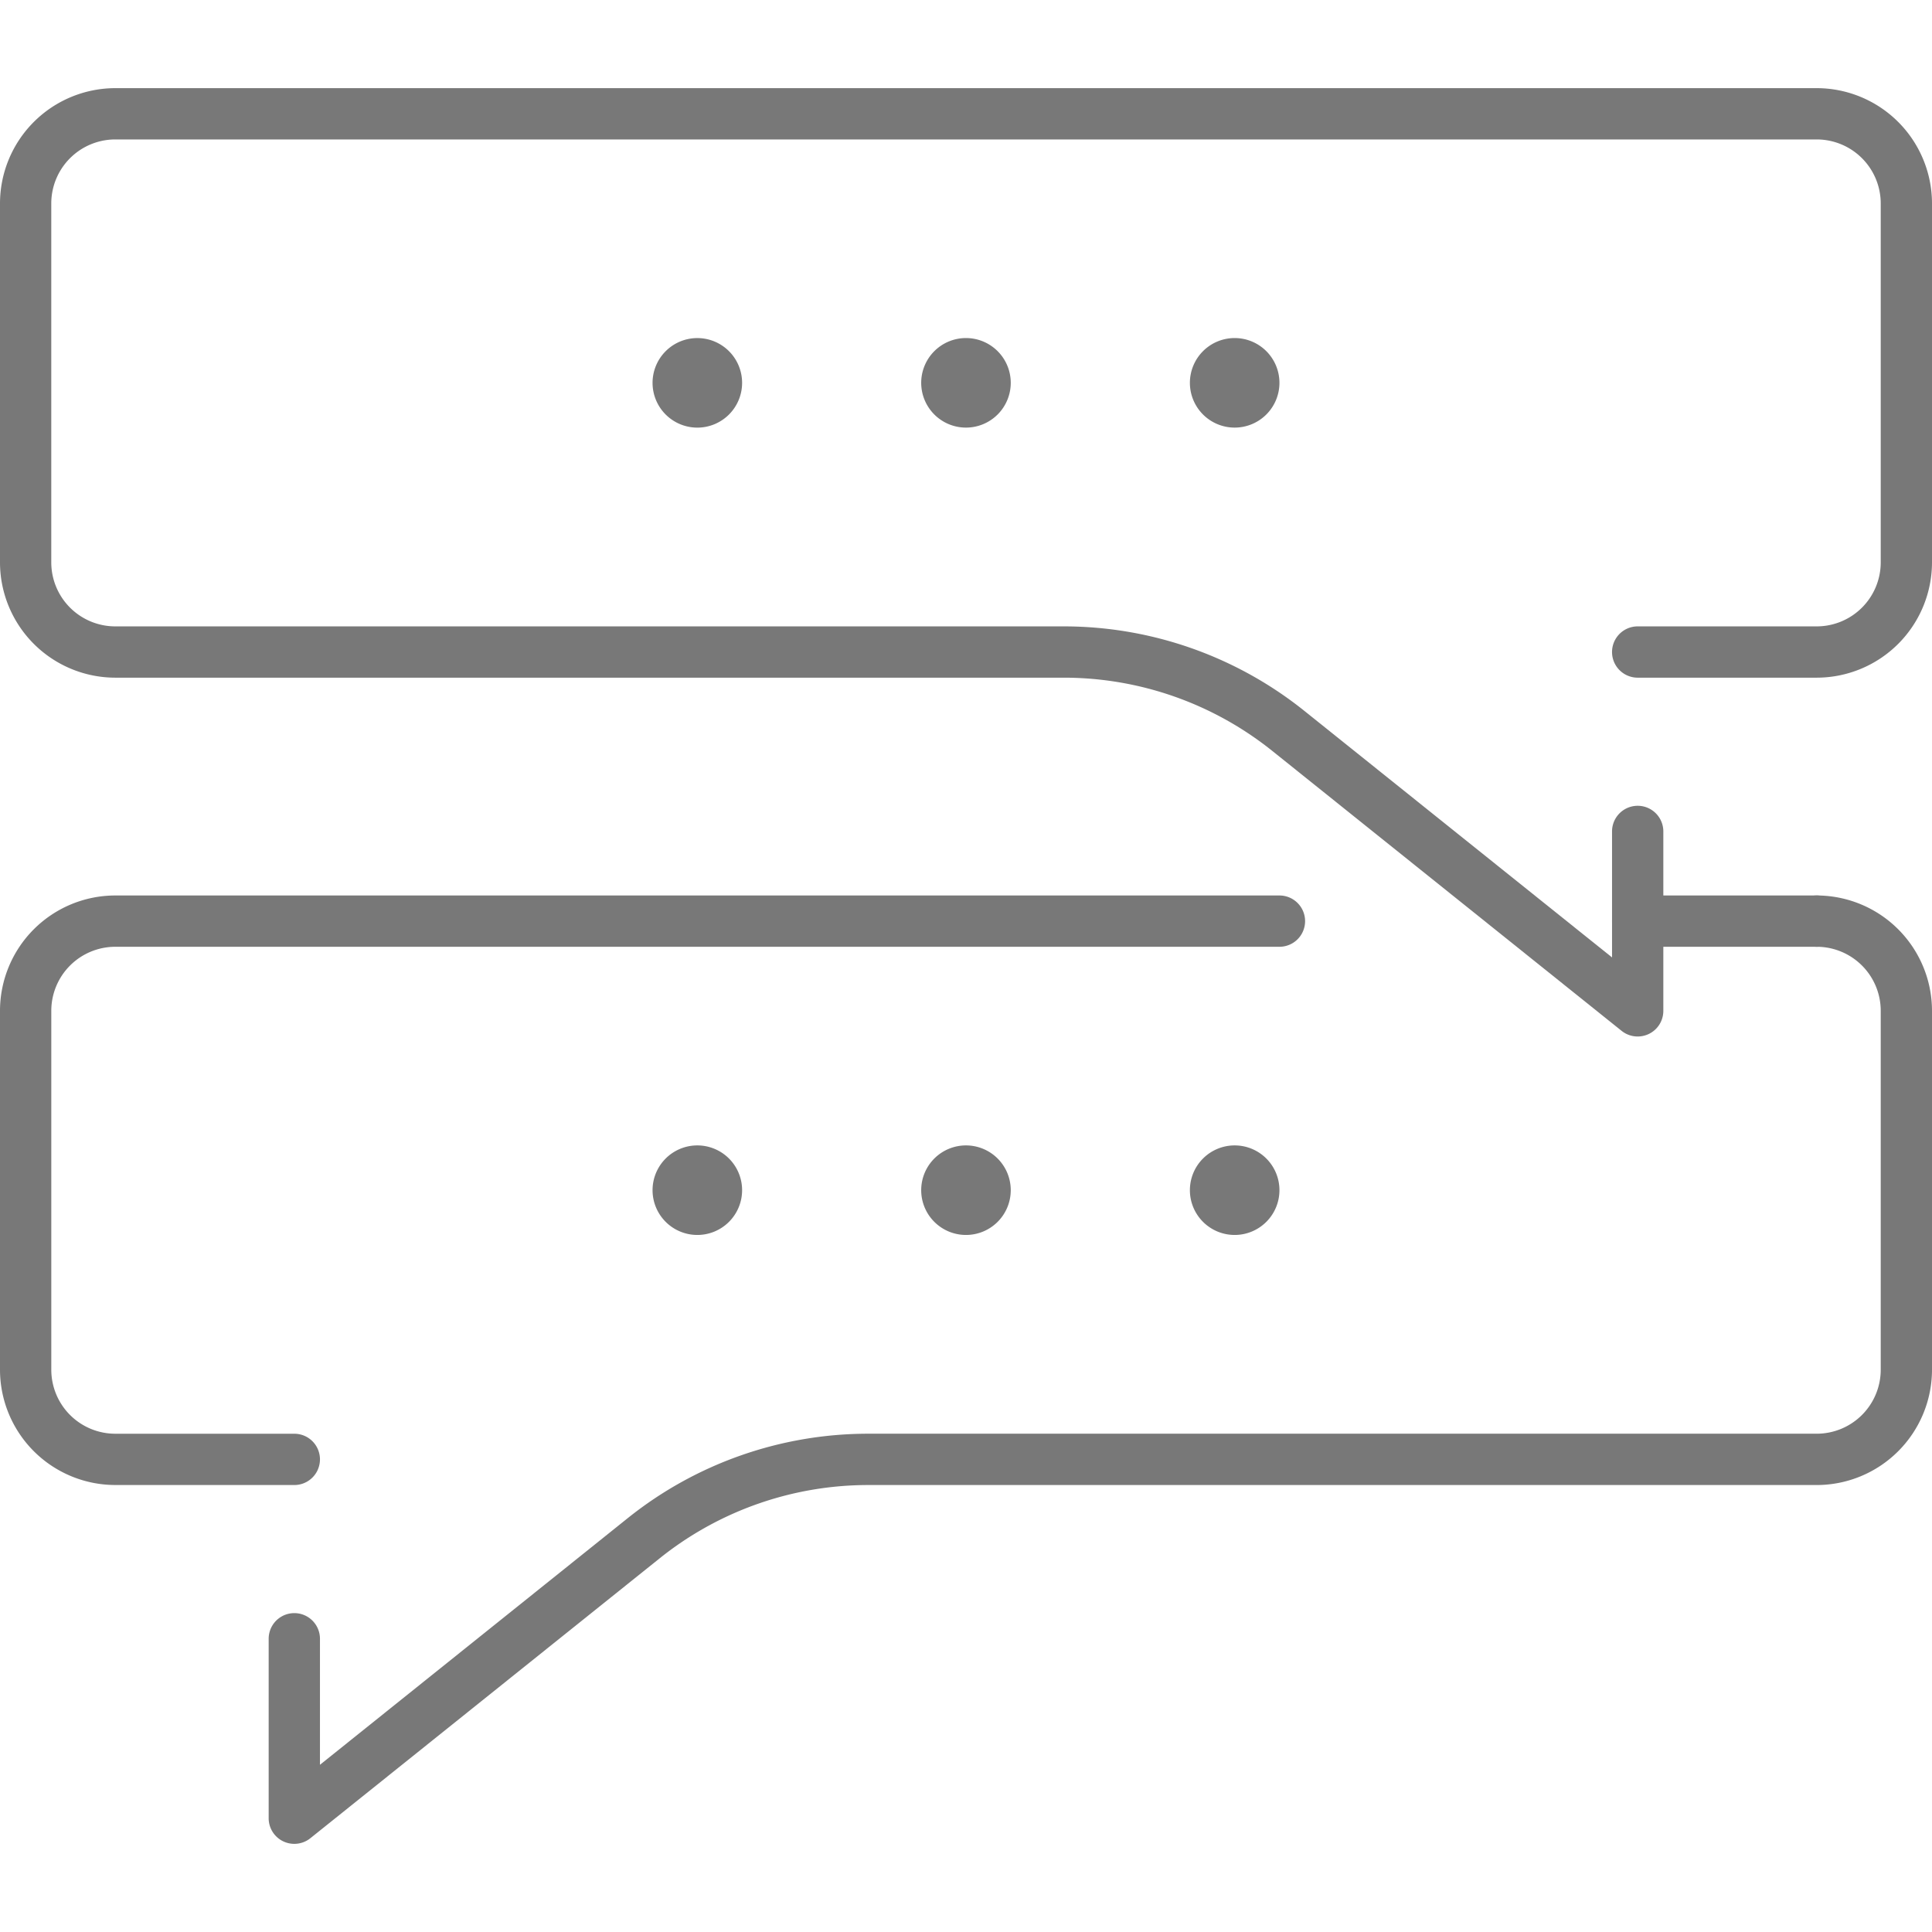
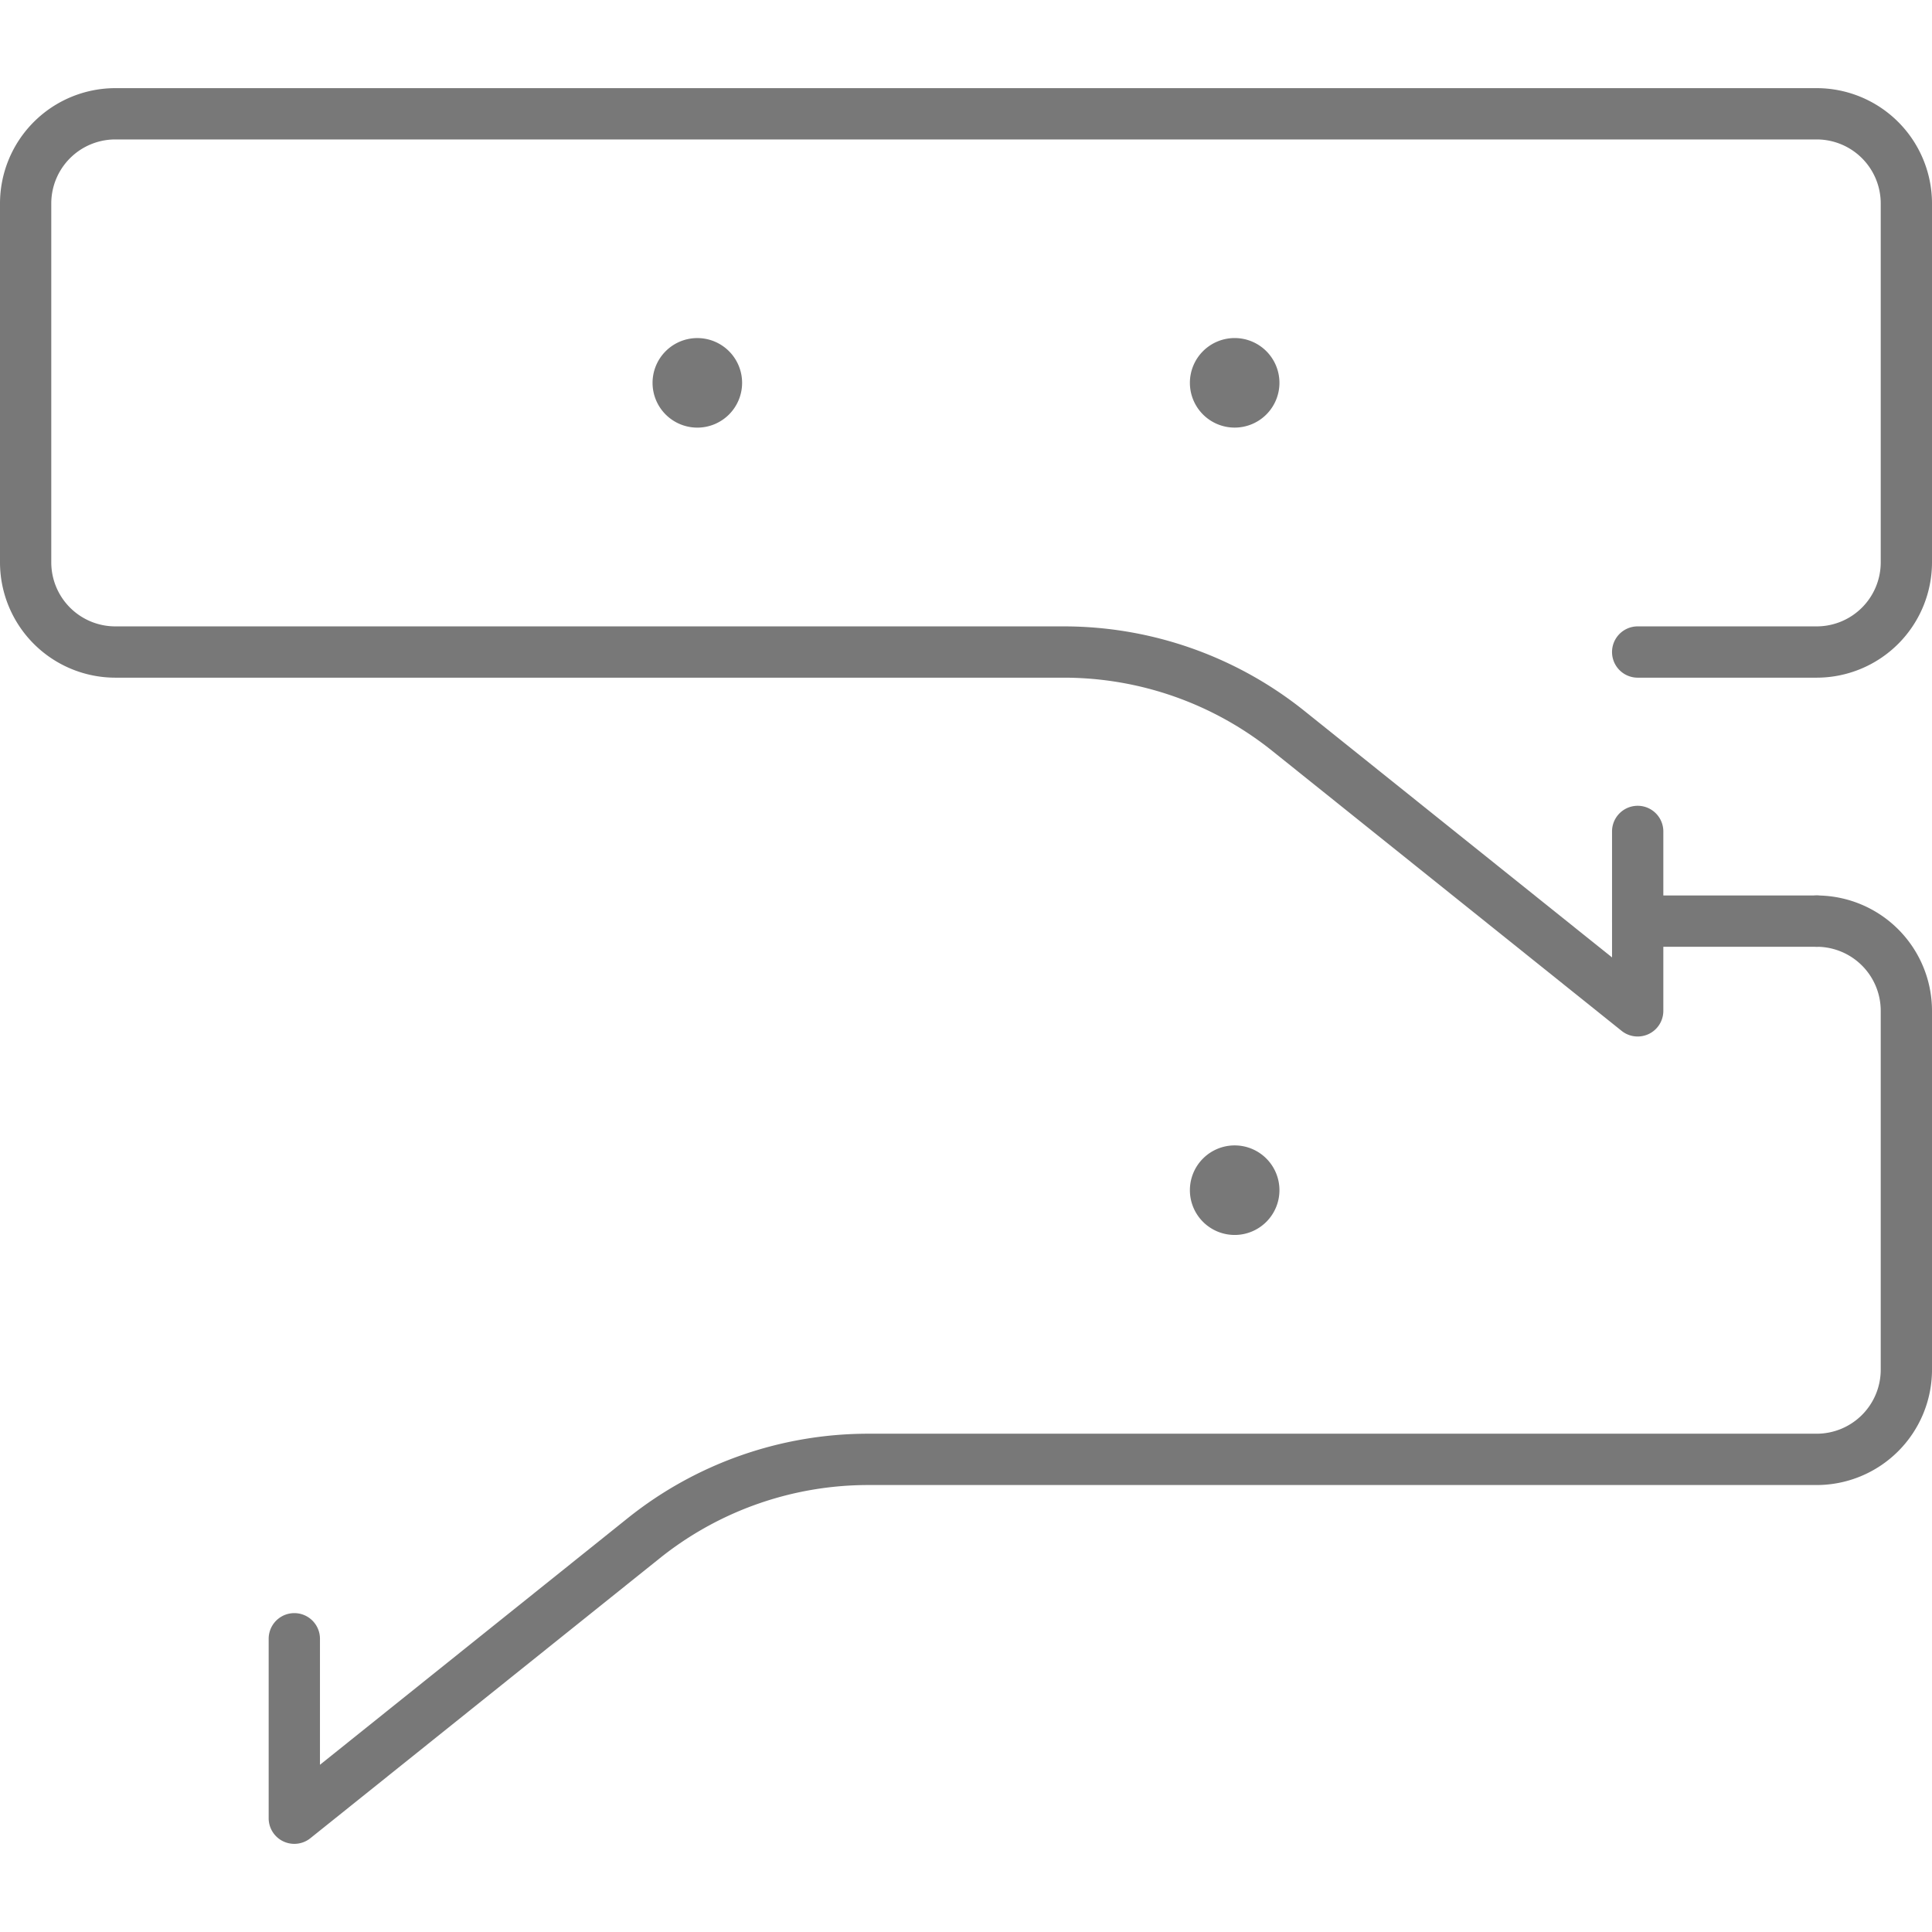
<svg xmlns="http://www.w3.org/2000/svg" id="Layer_1" data-name="Layer 1" viewBox="0 0 80 80">
  <defs>
    <style>
      .cls-1 {
        fill: #787878;
      }
    </style>
  </defs>
  <title>India</title>
  <g>
-     <path class="cls-1" d="M12.187,61.491H4.77A4.779,4.779,0,0,1,0,56.715V41.857a4.779,4.779,0,0,1,4.77-4.777H52.979a1.062,1.062,0,1,1,0,2.124H4.77A2.652,2.652,0,0,0,2.124,41.857V56.715a2.652,2.652,0,0,0,2.647,2.653h7.416a1.062,1.062,0,0,1,0,2.124Z" />
    <path class="cls-1" d="M12.187,76.35a1.061,1.061,0,0,1-1.062-1.062V67.858a1.062,1.062,0,0,1,2.124,0v5.218L26.002,62.856A15.937,15.937,0,0,1,35.932,59.367H75.23a2.652,2.652,0,0,0,2.647-2.653V41.857a2.652,2.652,0,0,0-2.647-2.653,1.062,1.062,0,1,1,0-2.124A4.779,4.779,0,0,1,80,41.857V56.715a4.779,4.779,0,0,1-4.77,4.777H35.932a13.808,13.808,0,0,0-8.602,3.023L12.851,76.117A1.061,1.061,0,0,1,12.187,76.35Z" />
    <path class="cls-1" d="M67.812,42.919a1.061,1.061,0,0,1-.664-.233L52.67,31.084a13.805,13.805,0,0,0-8.603-3.023H4.77A4.779,4.779,0,0,1,0,23.285V8.426a4.779,4.779,0,0,1,4.77-4.776H75.23A4.779,4.779,0,0,1,80,8.426V23.285a4.779,4.779,0,0,1-4.77,4.776h-7.417a1.062,1.062,0,1,1,0-2.124h7.417a2.652,2.652,0,0,0,2.647-2.652V8.426a2.652,2.652,0,0,0-2.647-2.652H4.77a2.652,2.652,0,0,0-2.647,2.652V23.285a2.652,2.652,0,0,0,2.647,2.652H44.067a15.939,15.939,0,0,1,9.931,3.489L66.751,39.645V34.428a1.062,1.062,0,1,1,2.124,0V41.857a1.061,1.061,0,0,1-1.062,1.062Z" />
-     <path class="cls-1" d="M30.729,49.286a1.854,1.854,0,1,1-1.853-1.857A1.854,1.854,0,0,1,30.729,49.286Z" />
-     <path class="cls-1" d="M41.853,49.286A1.854,1.854,0,1,1,40,47.429,1.854,1.854,0,0,1,41.853,49.286Z" />
    <path class="cls-1" d="M52.979,49.286A1.854,1.854,0,1,1,51.126,47.429,1.854,1.854,0,0,1,52.979,49.286Z" />
    <path class="cls-1" d="M30.729,15.856a1.854,1.854,0,1,1-1.853-1.857A1.854,1.854,0,0,1,30.729,15.856Z" />
-     <path class="cls-1" d="M41.853,15.856A1.854,1.854,0,1,1,40,13.998,1.854,1.854,0,0,1,41.853,15.856Z" />
    <path class="cls-1" d="M52.979,15.856A1.854,1.854,0,1,1,51.126,13.998,1.854,1.854,0,0,1,52.979,15.856Z" />
    <path class="cls-1" d="M75.23,39.204h-7.417a1.062,1.062,0,1,1,0-2.124h7.417a1.062,1.062,0,0,1,0,2.124Z" />
  </g>
</svg>